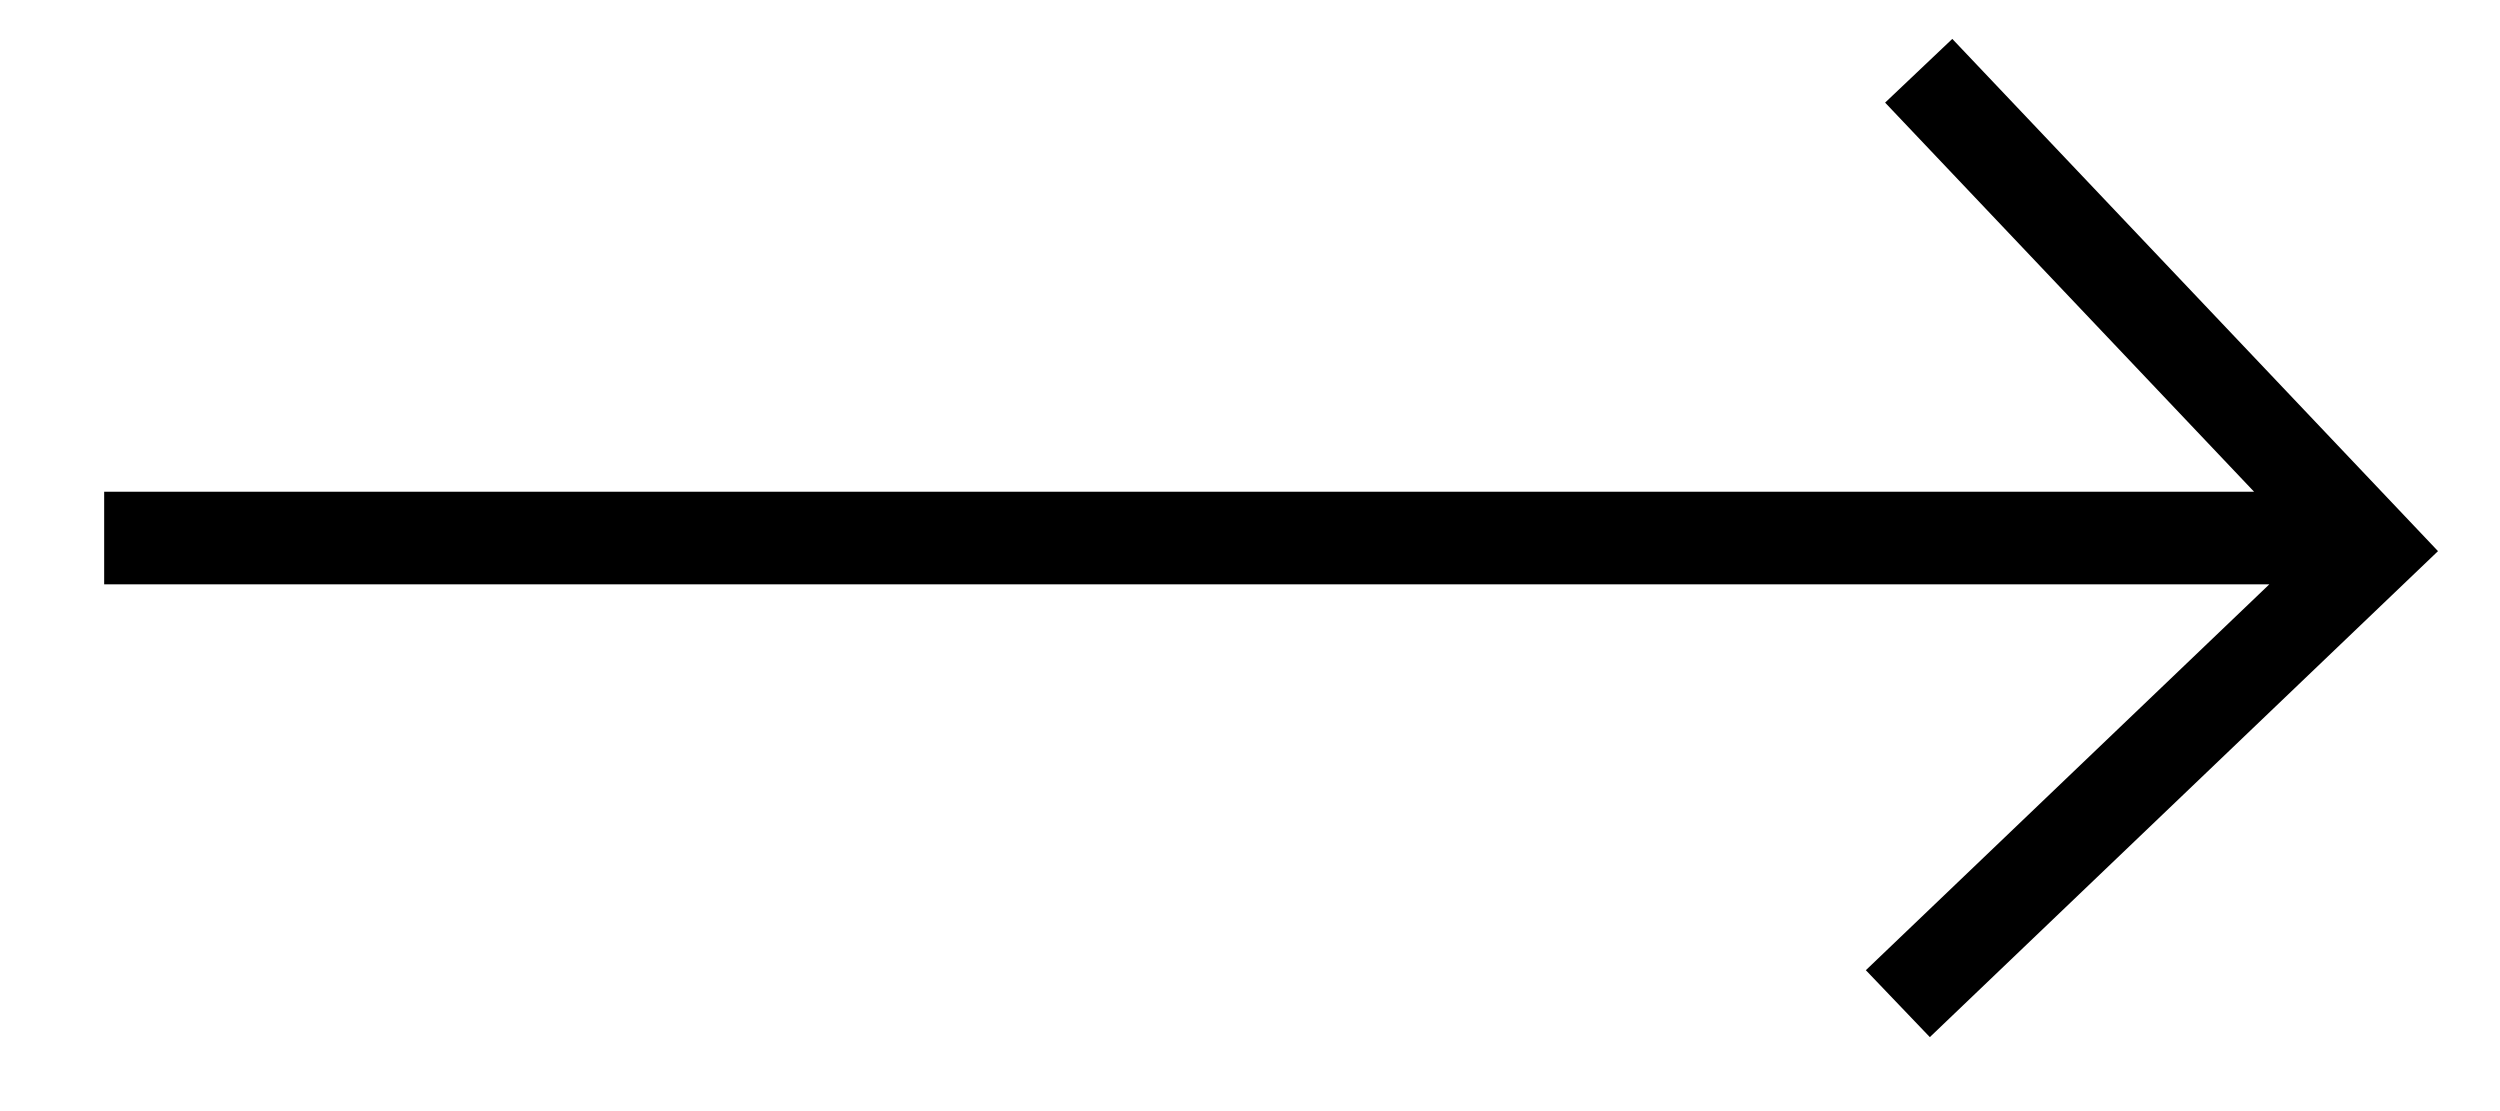
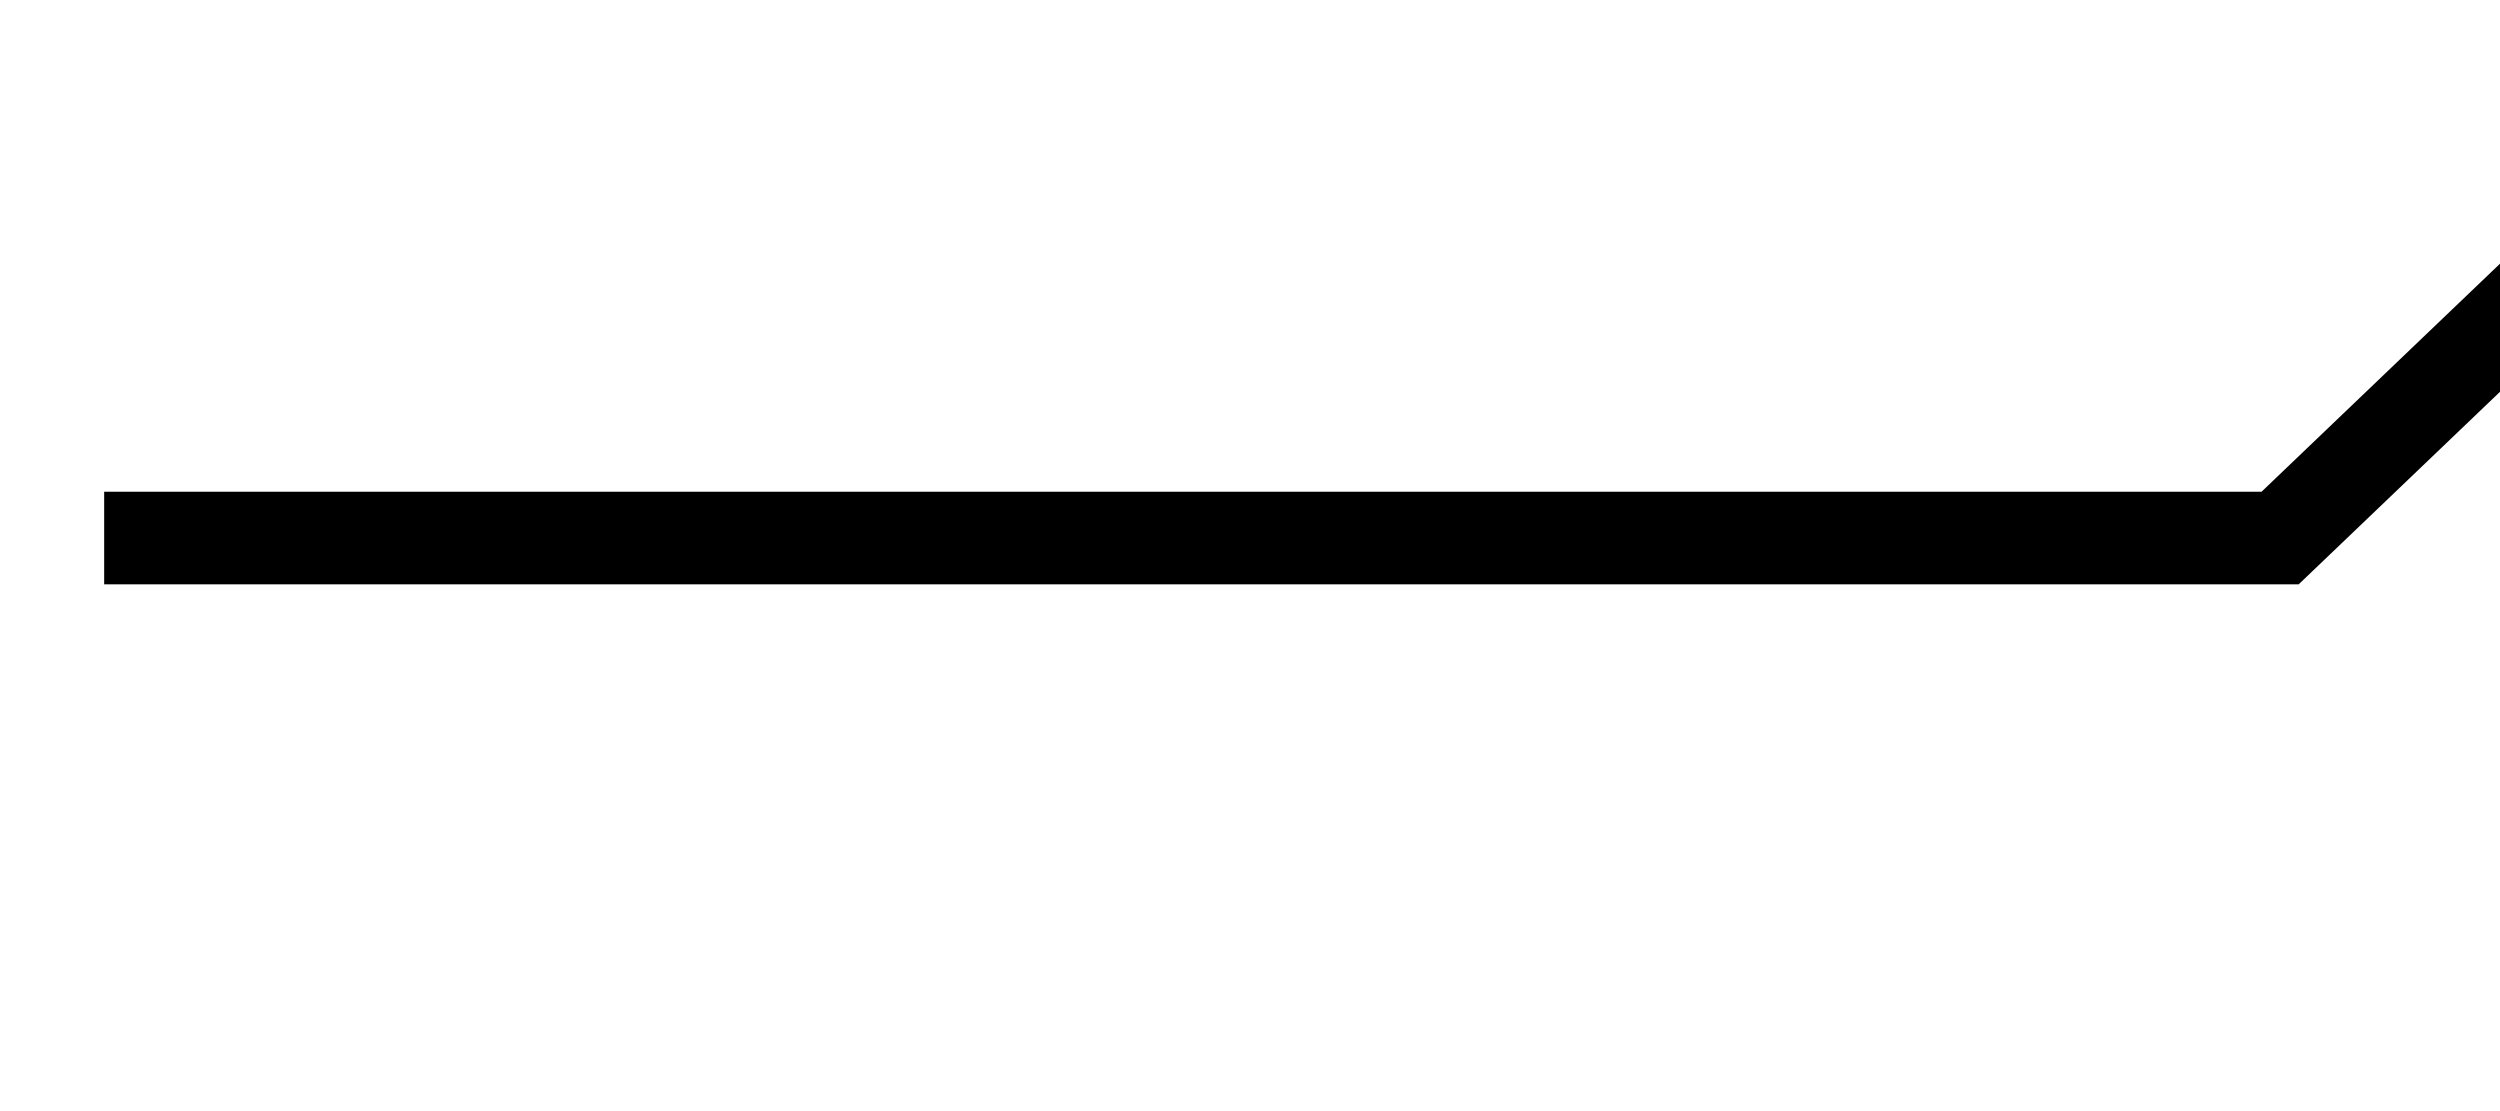
<svg xmlns="http://www.w3.org/2000/svg" viewBox="0 0 27 12" fill-rule="evenodd" clip-rule="evenodd" stroke-linecap="square" stroke-miterlimit="2">
-   <path d="M1.625 5.811h23m-3.767 4.683l4.767-4.559-4.559-4.808" fill="none" stroke="#000" />
+   <path d="M1.625 5.811h23l4.767-4.559-4.559-4.808" fill="none" stroke="#000" />
</svg>